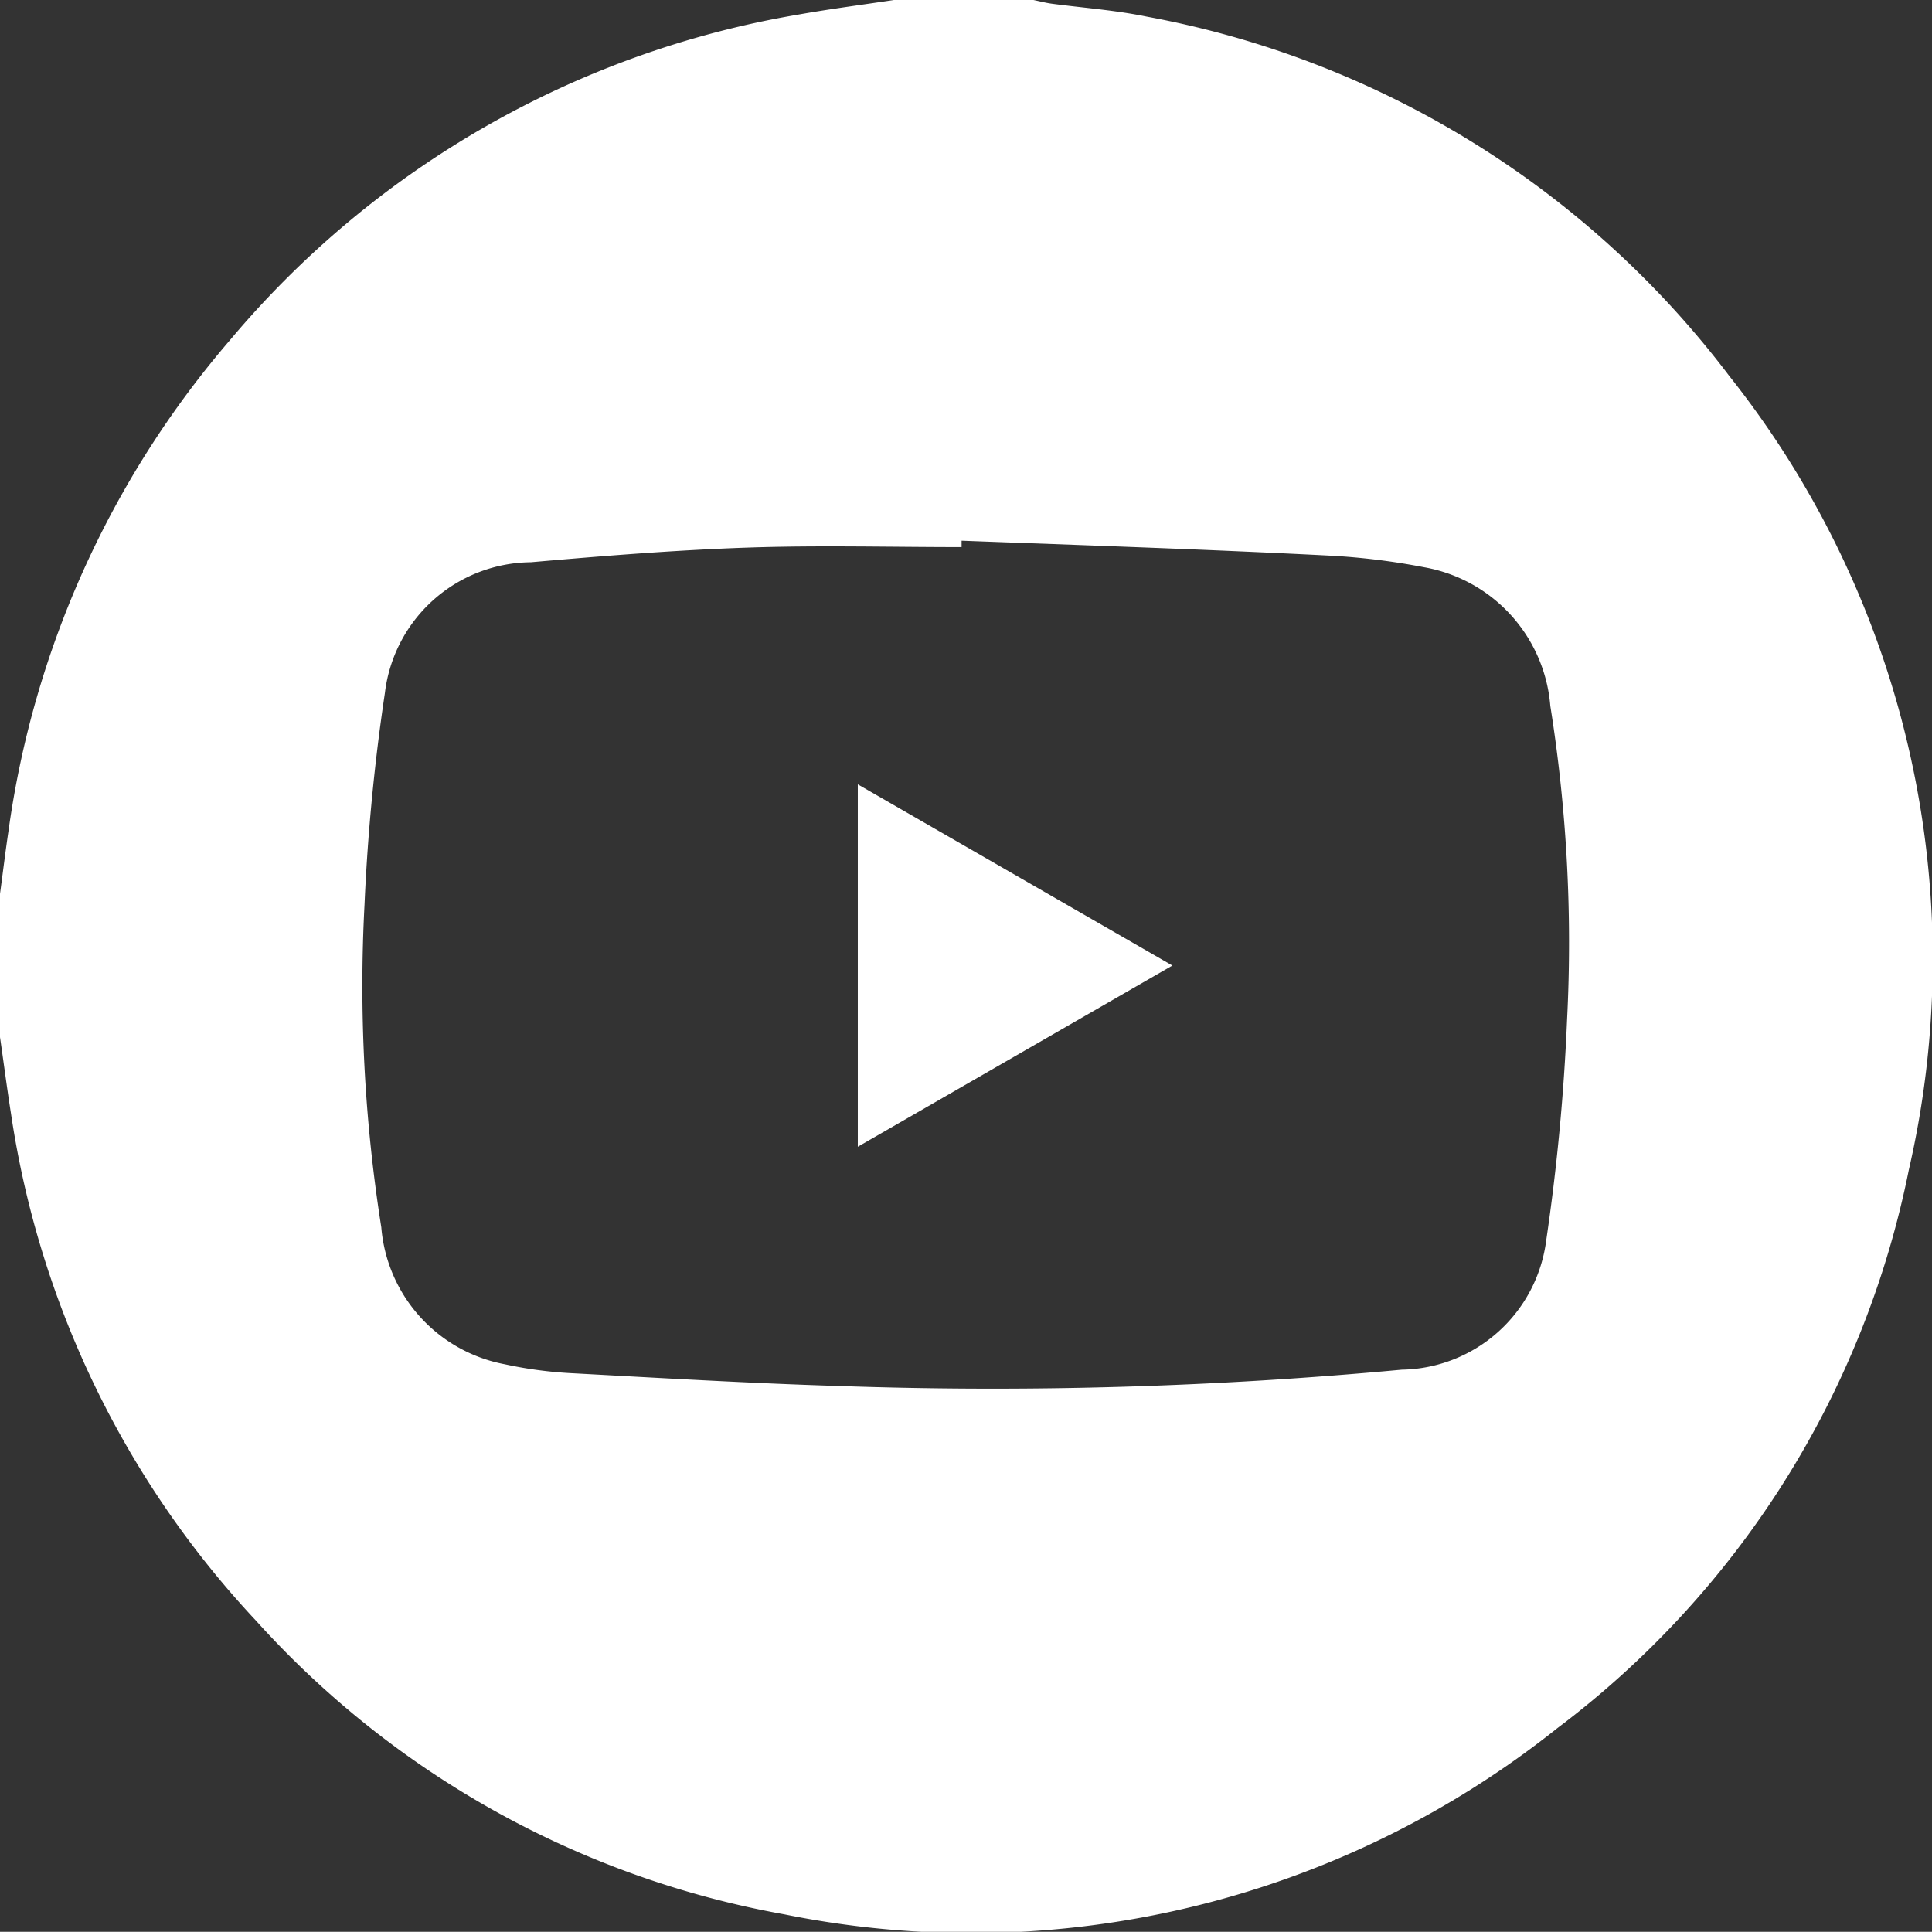
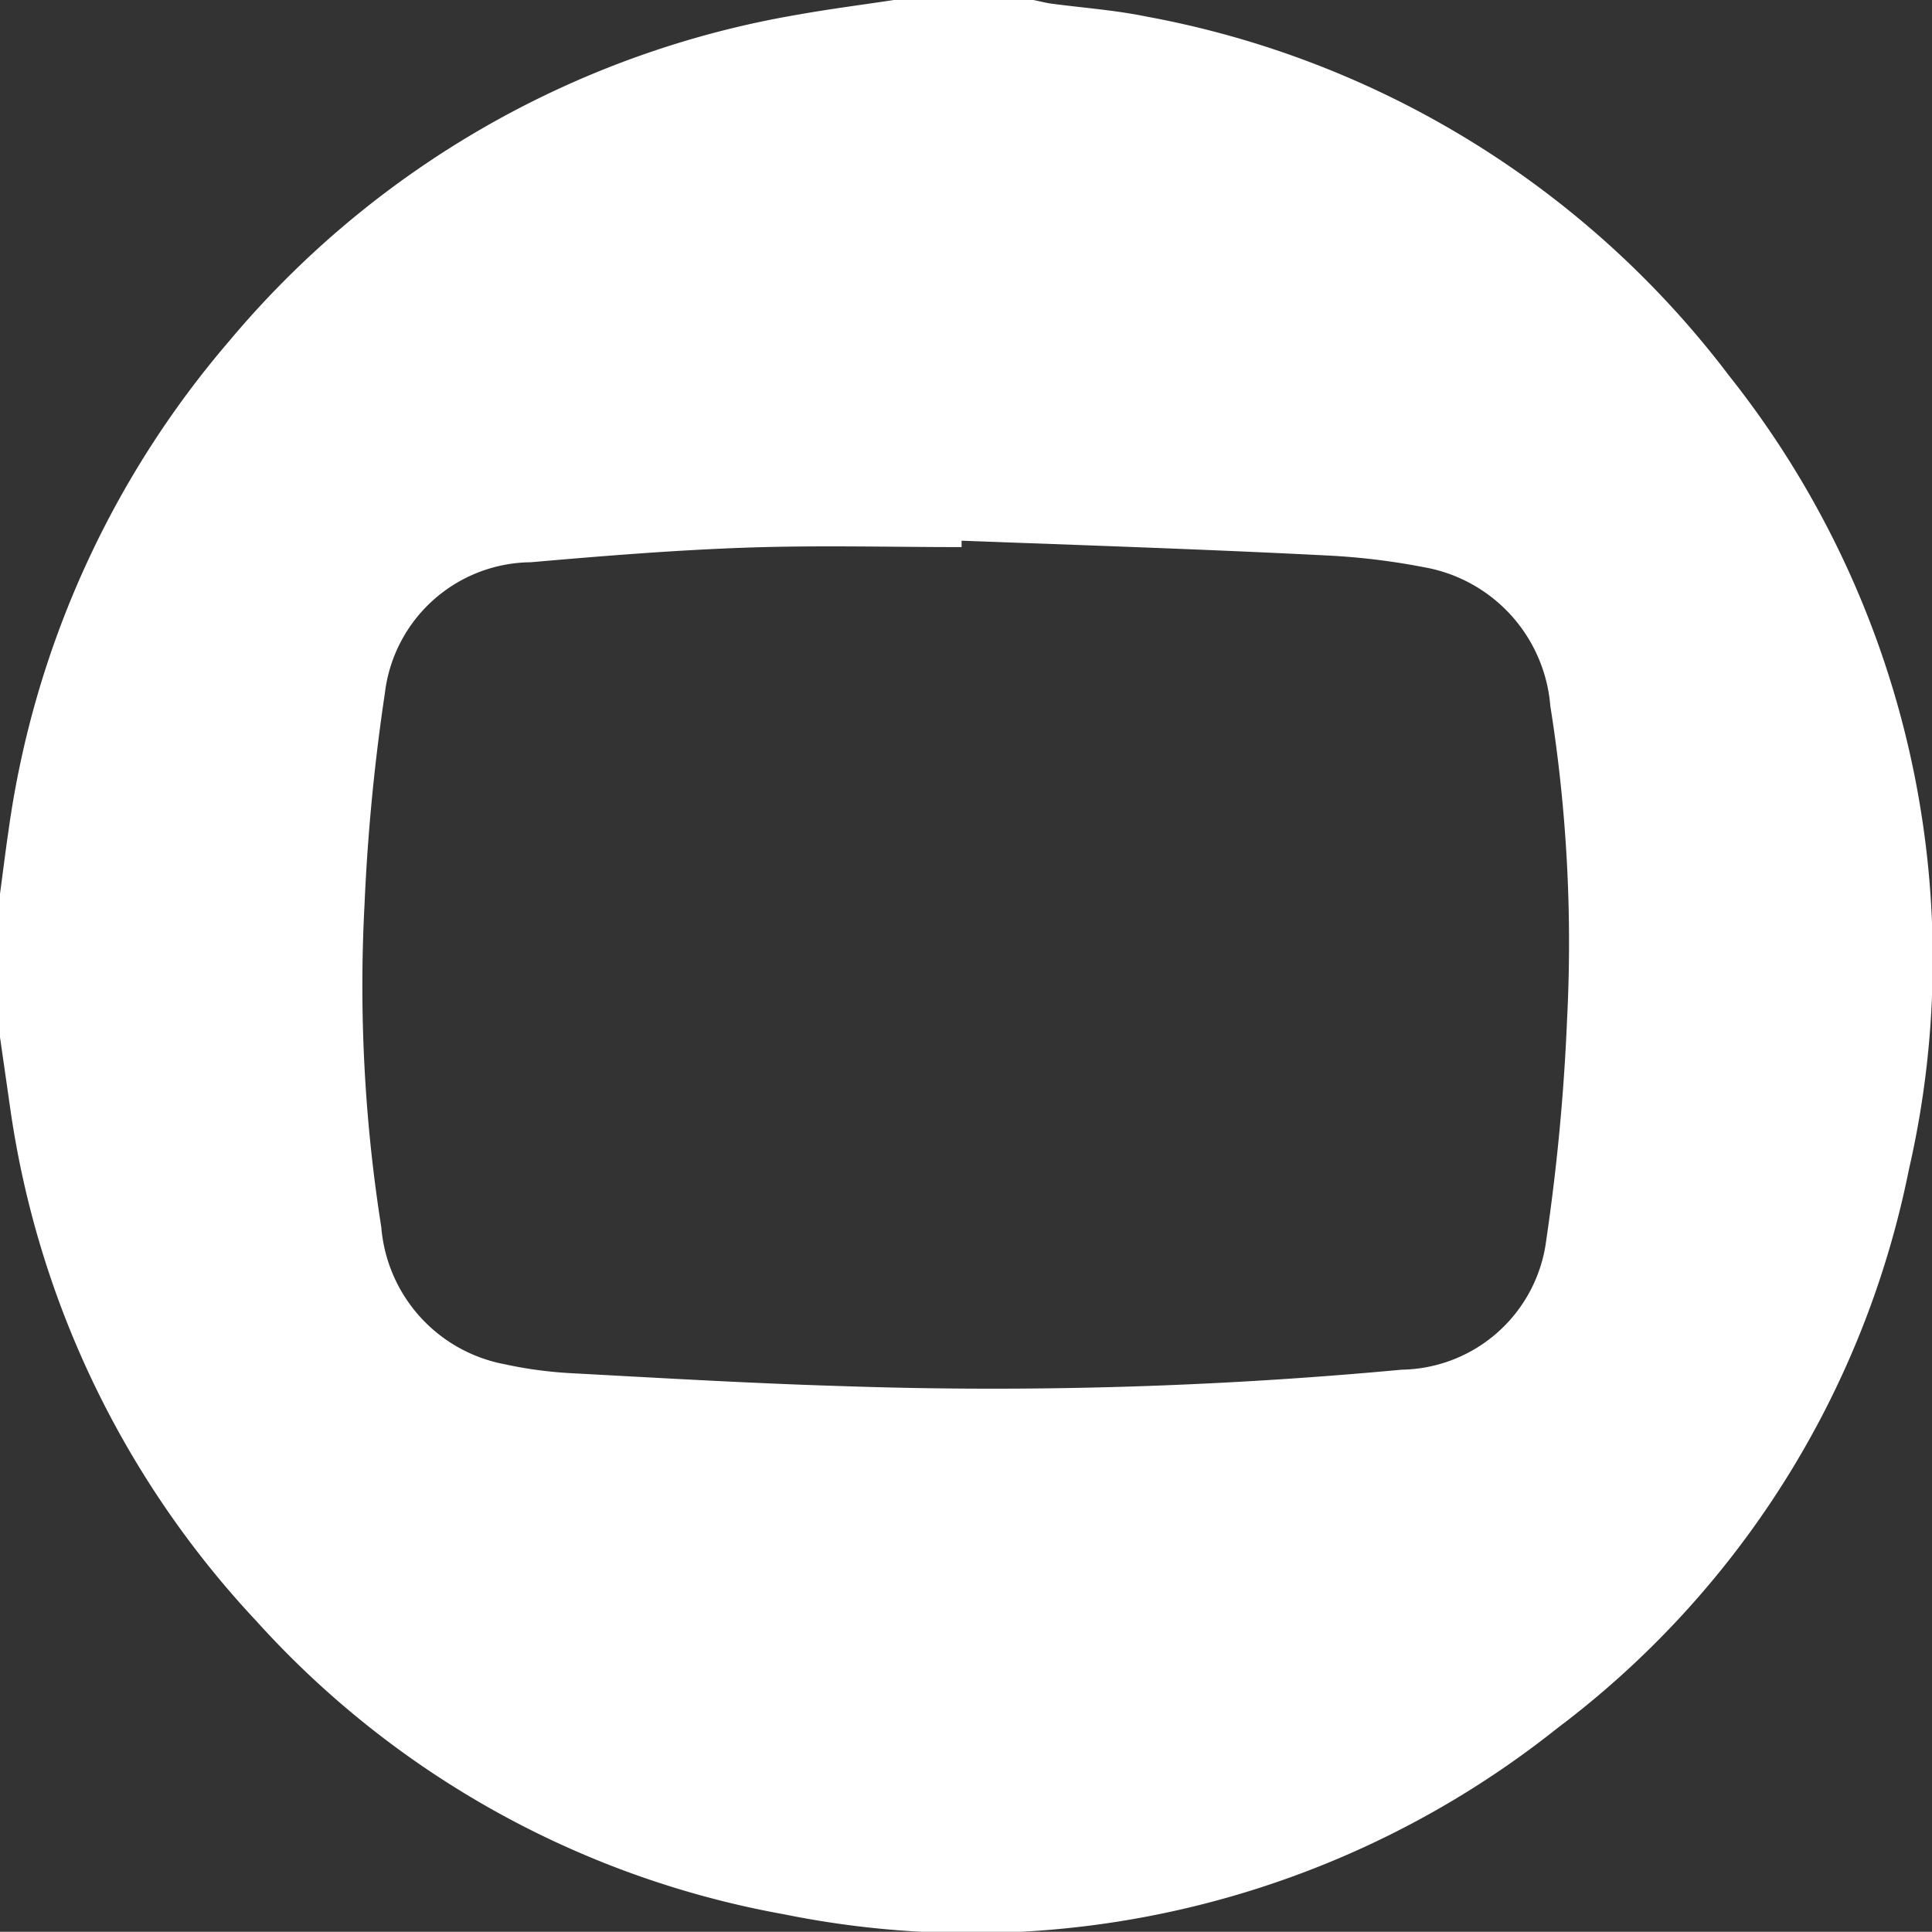
<svg xmlns="http://www.w3.org/2000/svg" width="29.854" height="29.851" viewBox="0 0 29.854 29.851">
  <rect x="0" y="0" width="29.854" height="29.851" fill="#333333" stroke="none" />
-   <path id="Caminho_276" d="M-739.507,750.708v-2.215c.044-.324.083-.648.131-.972a14.713,14.713,0,0,1,3.42-7.581,14.657,14.657,0,0,1,8.775-5.032c.493-.088.991-.152,1.487-.227h2.156c.094.019.188.044.283.057.49.065.985.1,1.469.2a14.606,14.606,0,0,1,9,5.552,14.5,14.5,0,0,1,2.775,12.268,14.32,14.32,0,0,1-5.431,8.627,14.534,14.534,0,0,1-11.947,2.877,14.414,14.414,0,0,1-8.165-4.541,14.592,14.592,0,0,1-3.784-7.837C-739.4,751.49-739.45,751.1-739.507,750.708Zm14.859-7.673v.1c-1.106,0-2.214-.03-3.319.008s-2.227.129-3.338.226a2.293,2.293,0,0,0-2.254,2.018,31.226,31.226,0,0,0-.315,3.267,23.911,23.911,0,0,0,.259,4.991,2.349,2.349,0,0,0,1.907,2.117,6.448,6.448,0,0,0,1.007.137c1.395.075,2.79.158,4.187.2a68.153,68.153,0,0,0,8.667-.253,2.289,2.289,0,0,0,2.233-2,32.787,32.787,0,0,0,.322-3.412,23.267,23.267,0,0,0-.259-4.845,2.37,2.37,0,0,0-1.951-2.143,10.583,10.583,0,0,0-1.471-.18C-720.865,743.169-722.756,743.107-724.648,743.036Z" transform="translate(739.507 -734.681)" fill="#fff" />
-   <path id="Caminho_277" d="M-510.817,945.067l-4.861,2.8v-5.6Z" transform="translate(528.933 -930.147)" fill="#fff" />
+   <path id="Caminho_276" d="M-739.507,750.708v-2.215c.044-.324.083-.648.131-.972a14.713,14.713,0,0,1,3.42-7.581,14.657,14.657,0,0,1,8.775-5.032c.493-.088.991-.152,1.487-.227h2.156c.094.019.188.044.283.057.49.065.985.1,1.469.2a14.606,14.606,0,0,1,9,5.552,14.5,14.5,0,0,1,2.775,12.268,14.32,14.32,0,0,1-5.431,8.627,14.534,14.534,0,0,1-11.947,2.877,14.414,14.414,0,0,1-8.165-4.541,14.592,14.592,0,0,1-3.784-7.837Zm14.859-7.673v.1c-1.106,0-2.214-.03-3.319.008s-2.227.129-3.338.226a2.293,2.293,0,0,0-2.254,2.018,31.226,31.226,0,0,0-.315,3.267,23.911,23.911,0,0,0,.259,4.991,2.349,2.349,0,0,0,1.907,2.117,6.448,6.448,0,0,0,1.007.137c1.395.075,2.79.158,4.187.2a68.153,68.153,0,0,0,8.667-.253,2.289,2.289,0,0,0,2.233-2,32.787,32.787,0,0,0,.322-3.412,23.267,23.267,0,0,0-.259-4.845,2.37,2.37,0,0,0-1.951-2.143,10.583,10.583,0,0,0-1.471-.18C-720.865,743.169-722.756,743.107-724.648,743.036Z" transform="translate(739.507 -734.681)" fill="#fff" />
</svg>